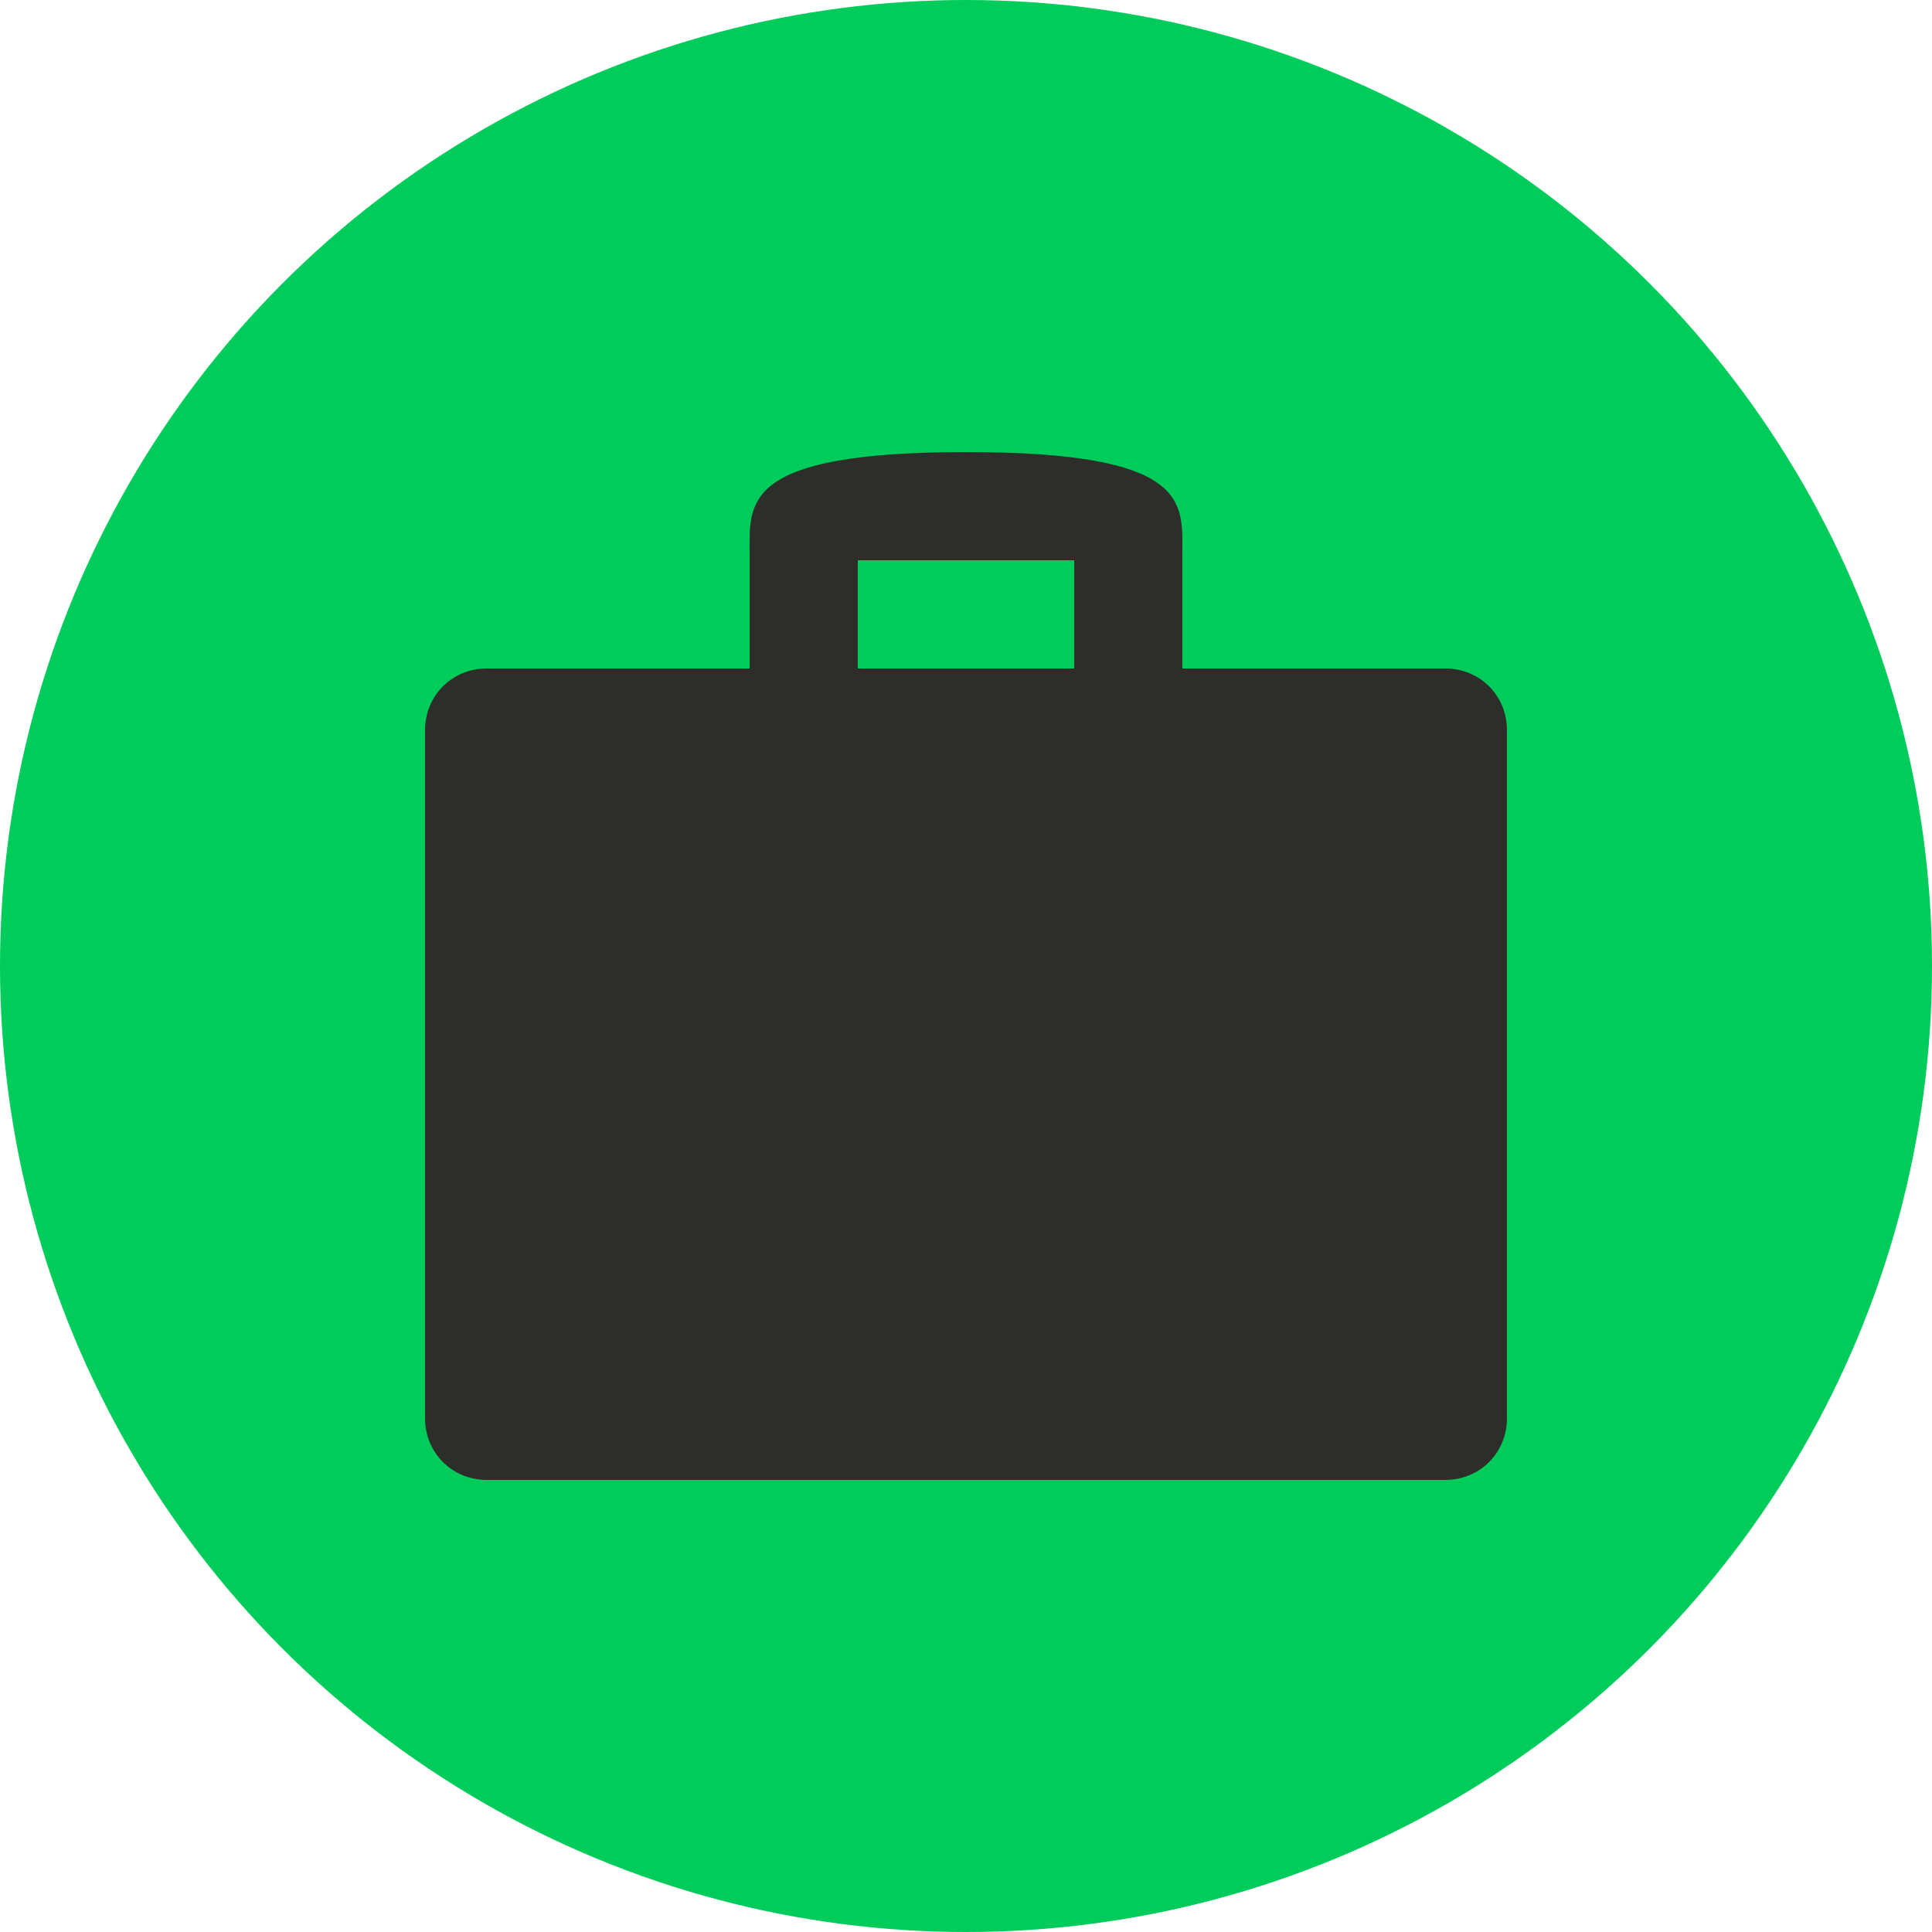
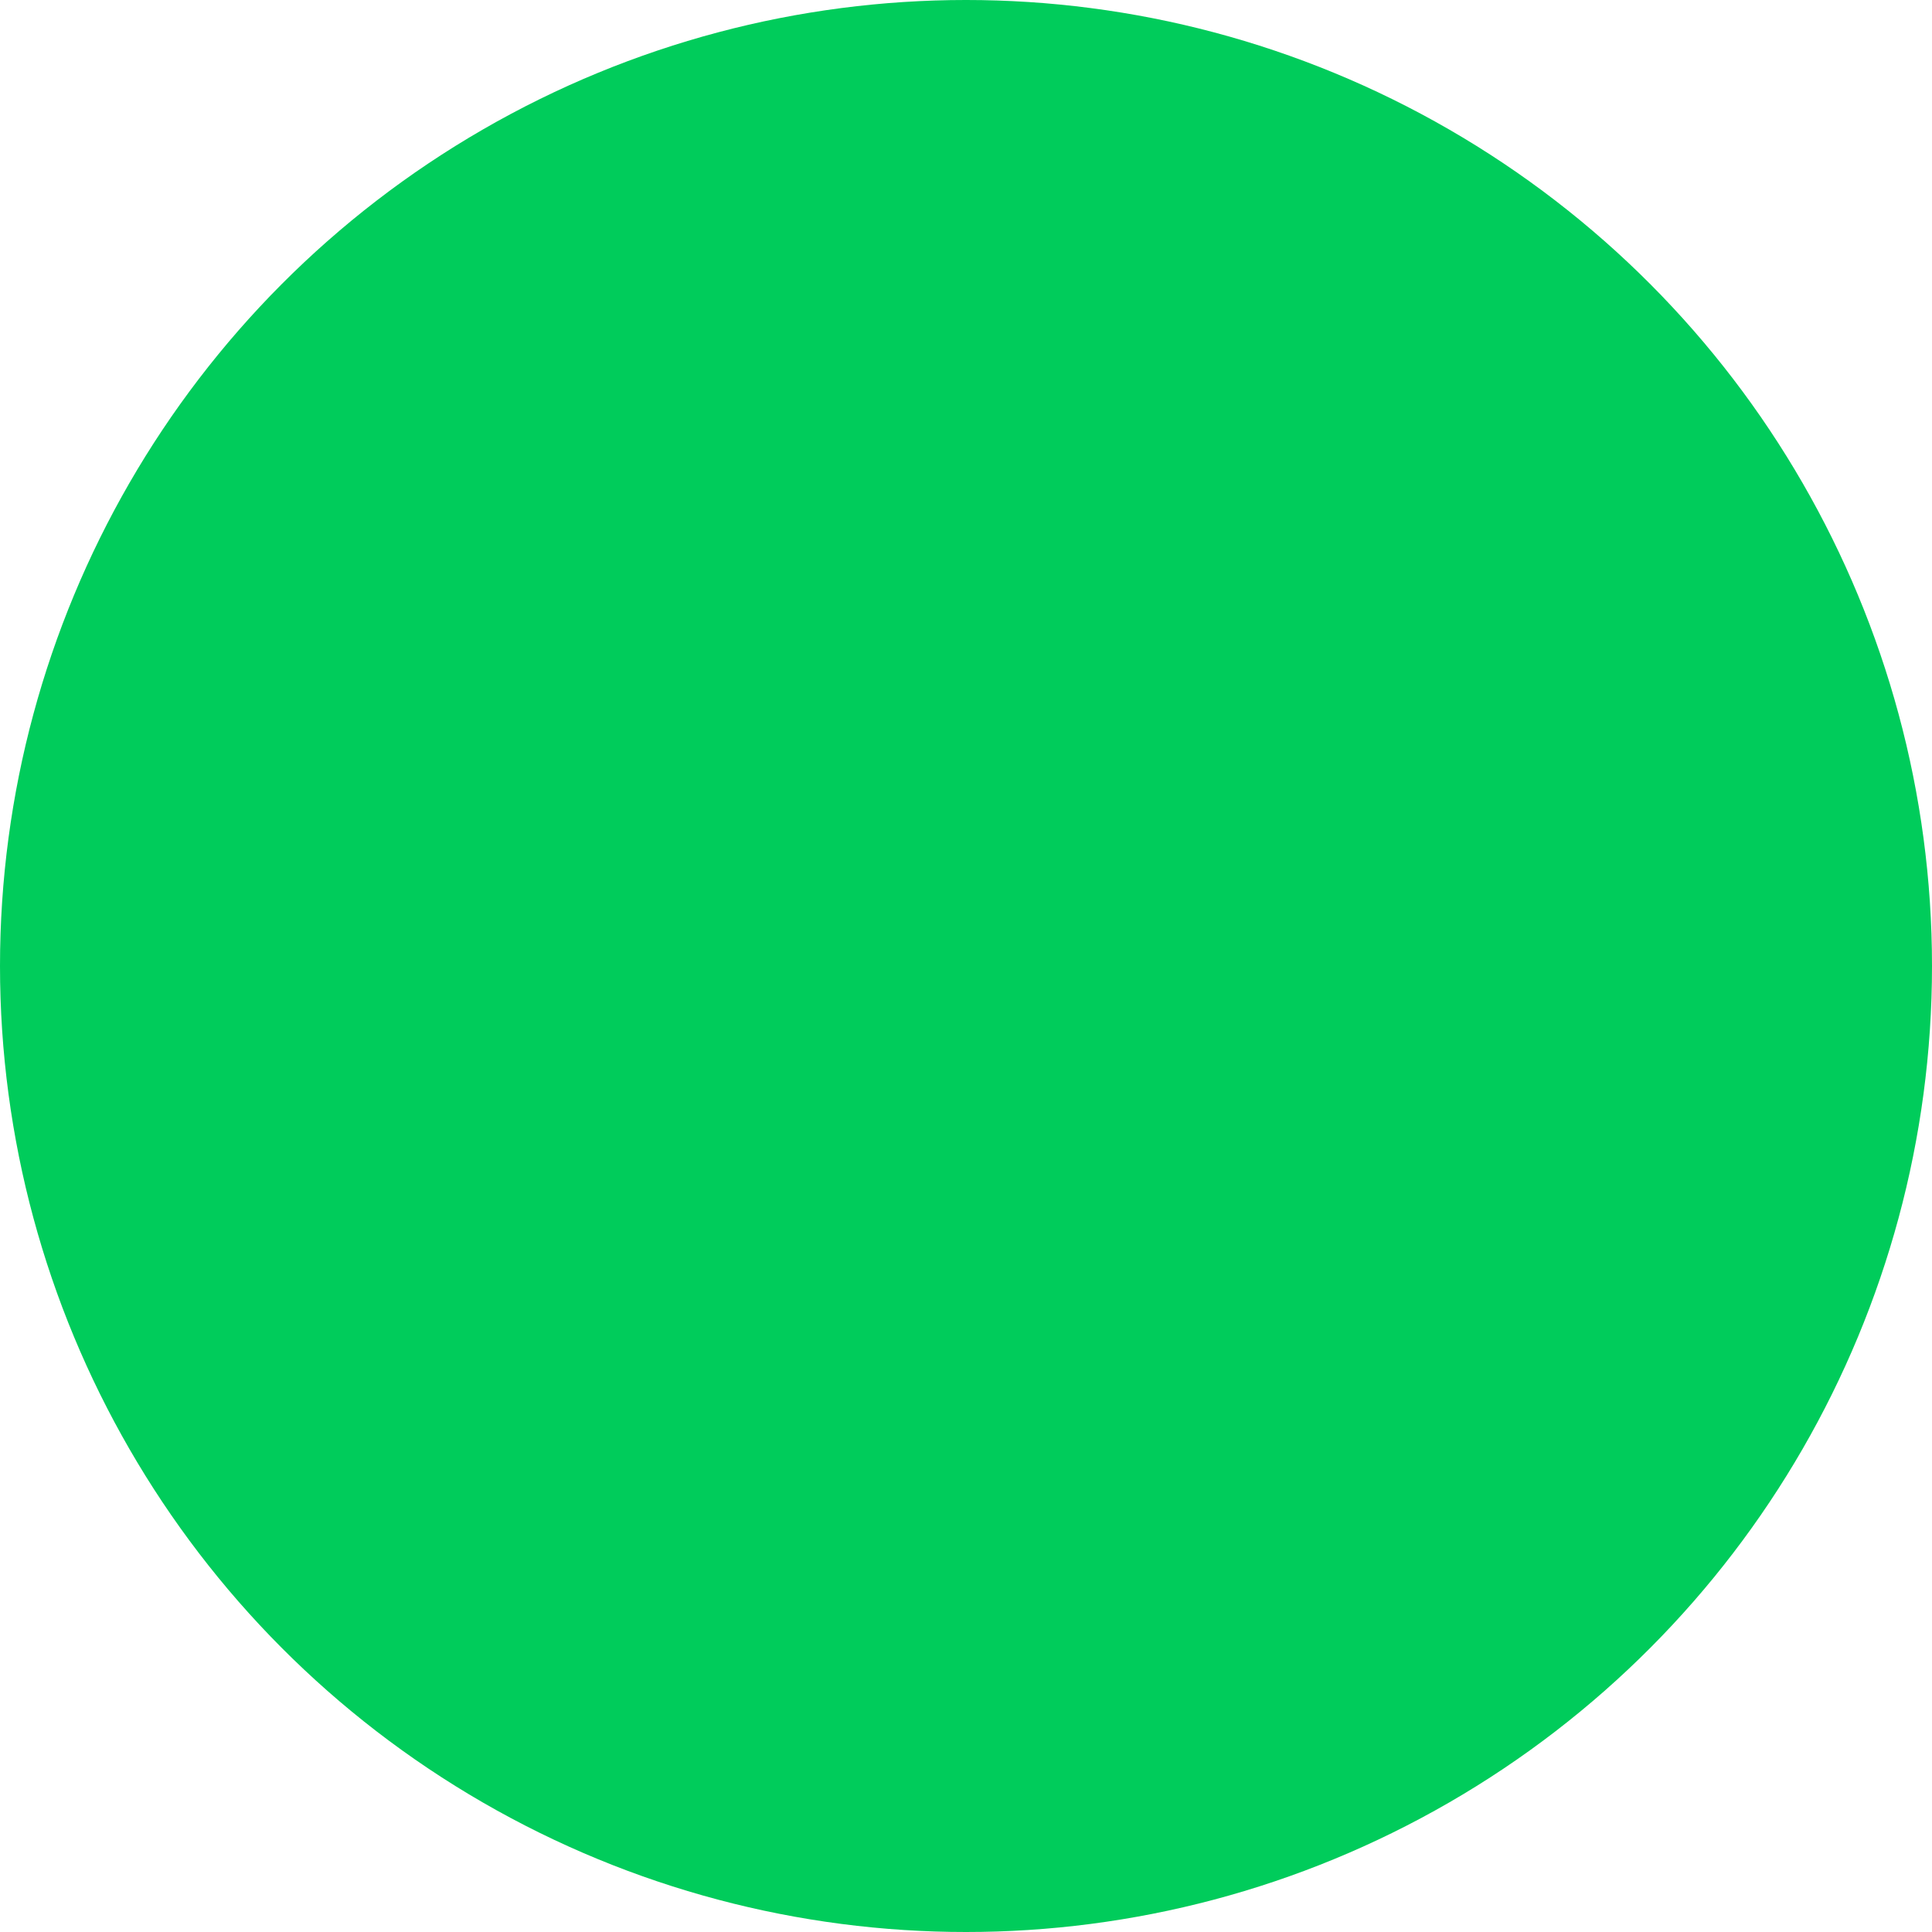
<svg xmlns="http://www.w3.org/2000/svg" version="1.1" id="Layer_1" x="0px" y="0px" viewBox="0 0 50 50" style="enable-background:new 0 0 50 50;" xml:space="preserve">
  <style type="text/css">
	.st0{fill:#00CC5B;}
	.st1{fill:#2D2D2A;}
</style>
  <g>
    <circle class="st0" cx="-193" cy="-94.2" r="25" />
    <g>
-       <circle class="st1" cx="-191.4" cy="-101.5" r="6.2" />
      <path class="st1" d="M-178.2-81.1c0,0,1.3-6.2-8.9-8.9c-10.2-2.6-13.8-5.6-14.1-10.5c-0.3-4.9,0-7.2-3.6-7.2s-2.6,3-2.6,4.3    s1.3,10.5,1.3,10.5l6.2,7.9v3.9H-178.2z" />
    </g>
  </g>
  <g>
    <circle class="st0" cx="307.4" cy="25" r="25" />
-     <path class="st1" d="M314.2,25.7c-0.7-0.9-1.7-1.6-3-2.1l-2.7-1.1c-0.4-0.2-0.9-0.4-1.2-0.5c-0.4-0.2-0.7-0.3-1-0.5   c-0.3-0.2-0.5-0.4-0.7-0.6c-0.2-0.2-0.2-0.5-0.2-0.8c0-0.6,0.2-1.1,0.7-1.4c0.5-0.3,1.1-0.5,1.9-0.5c0.8,0,1.6,0.1,2.3,0.4   c0.7,0.3,1.4,0.7,2,1.2l2.4-3c-0.9-0.9-1.9-1.6-3.1-2c-0.7-0.3-1.5-0.5-2.2-0.6v-2.8h-3.6v2.9c-0.2,0.1-0.5,0.1-0.7,0.2   c-0.9,0.3-1.7,0.8-2.3,1.3c-0.7,0.6-1.2,1.2-1.5,2c-0.4,0.8-0.5,1.6-0.5,2.4c0,0.8,0.1,1.4,0.3,2.1c0.2,0.6,0.5,1.1,0.9,1.6   c0.4,0.5,0.8,0.9,1.3,1.2c0.5,0.3,1,0.6,1.5,0.8l2.7,1.1c0.4,0.2,0.9,0.4,1.2,0.5c0.4,0.2,0.7,0.3,1,0.5c0.3,0.2,0.5,0.4,0.6,0.6   c0.1,0.2,0.2,0.5,0.2,0.8c0,0.6-0.2,1.1-0.7,1.5c-0.5,0.4-1.2,0.5-2.2,0.5c-0.9,0-1.8-0.2-2.7-0.6c-0.9-0.4-1.7-0.9-2.5-1.6   l-2.7,3.2c1.1,1,2.3,1.7,3.6,2.2c0.8,0.3,1.6,0.5,2.3,0.6v2.9h3.6v-3h-0.1c0.5-0.1,1-0.2,1.5-0.4c1-0.3,1.8-0.8,2.5-1.4   c0.7-0.6,1.2-1.3,1.5-2c0.3-0.8,0.5-1.6,0.5-2.5C315.3,27.8,314.9,26.6,314.2,25.7z" />
  </g>
  <g>
-     <circle class="st0" cx="172.5" cy="-44.2" r="25" />
    <path class="st1" d="M158.1-46.1c0,0,11.7-9.8,12.7-10.8c1-1,1.4-1.3,2.3-0.6c0.8,0.7,3.8,3.3,3.8,3.3s-0.3-1.4,1.1-1.4   c1.4,0,1,0,2.1,0c1.1,0,1,0.8,1,1.8c0,1,0,3.3,0,3.3s4.2,3.4,5.5,4.7s0.1,1.6-0.6,1.6c-0.7,0-2.8,0-2.8,0s0,10.6,0,11.9   s-0.6,1.1-1.7,1.1c-1.1,0-3.7,0-5,0s-1.3,0.2-1.3-2.8c0-3,0-3.7,0-5S174.7-40,174-40s-2.8,0-4,0c-1.1,0-0.7,1.1-0.7,1.8   s0,5.1,0,6.1c0,1-0.6,1-1.7,1c-1.1,0-4.2,0-5.4,0s-1-0.7-1-2.1s0-10.9,0-10.9s-2.3,0-3.1,0S156.9-44.9,158.1-46.1z" />
  </g>
  <g>
    <circle class="st0" cx="25" cy="25" r="25" />
-     <path class="st1" d="M37.4,17.3h-6.8c0,0,0-1.7,0-3s0.2-2.6-5.6-2.6c-5.8,0-5.6,1.3-5.6,2.6s0,3,0,3h-6.8c-0.9,0-1.6,0.7-1.6,1.6   v17.8c0,0.9,0.7,1.6,1.6,1.6h24.8c0.9,0,1.6-0.7,1.6-1.6V18.9C39,18,38.3,17.3,37.4,17.3z M22.2,14.5H25h2.8v2.8h-5.6V14.5z" />
  </g>
</svg>